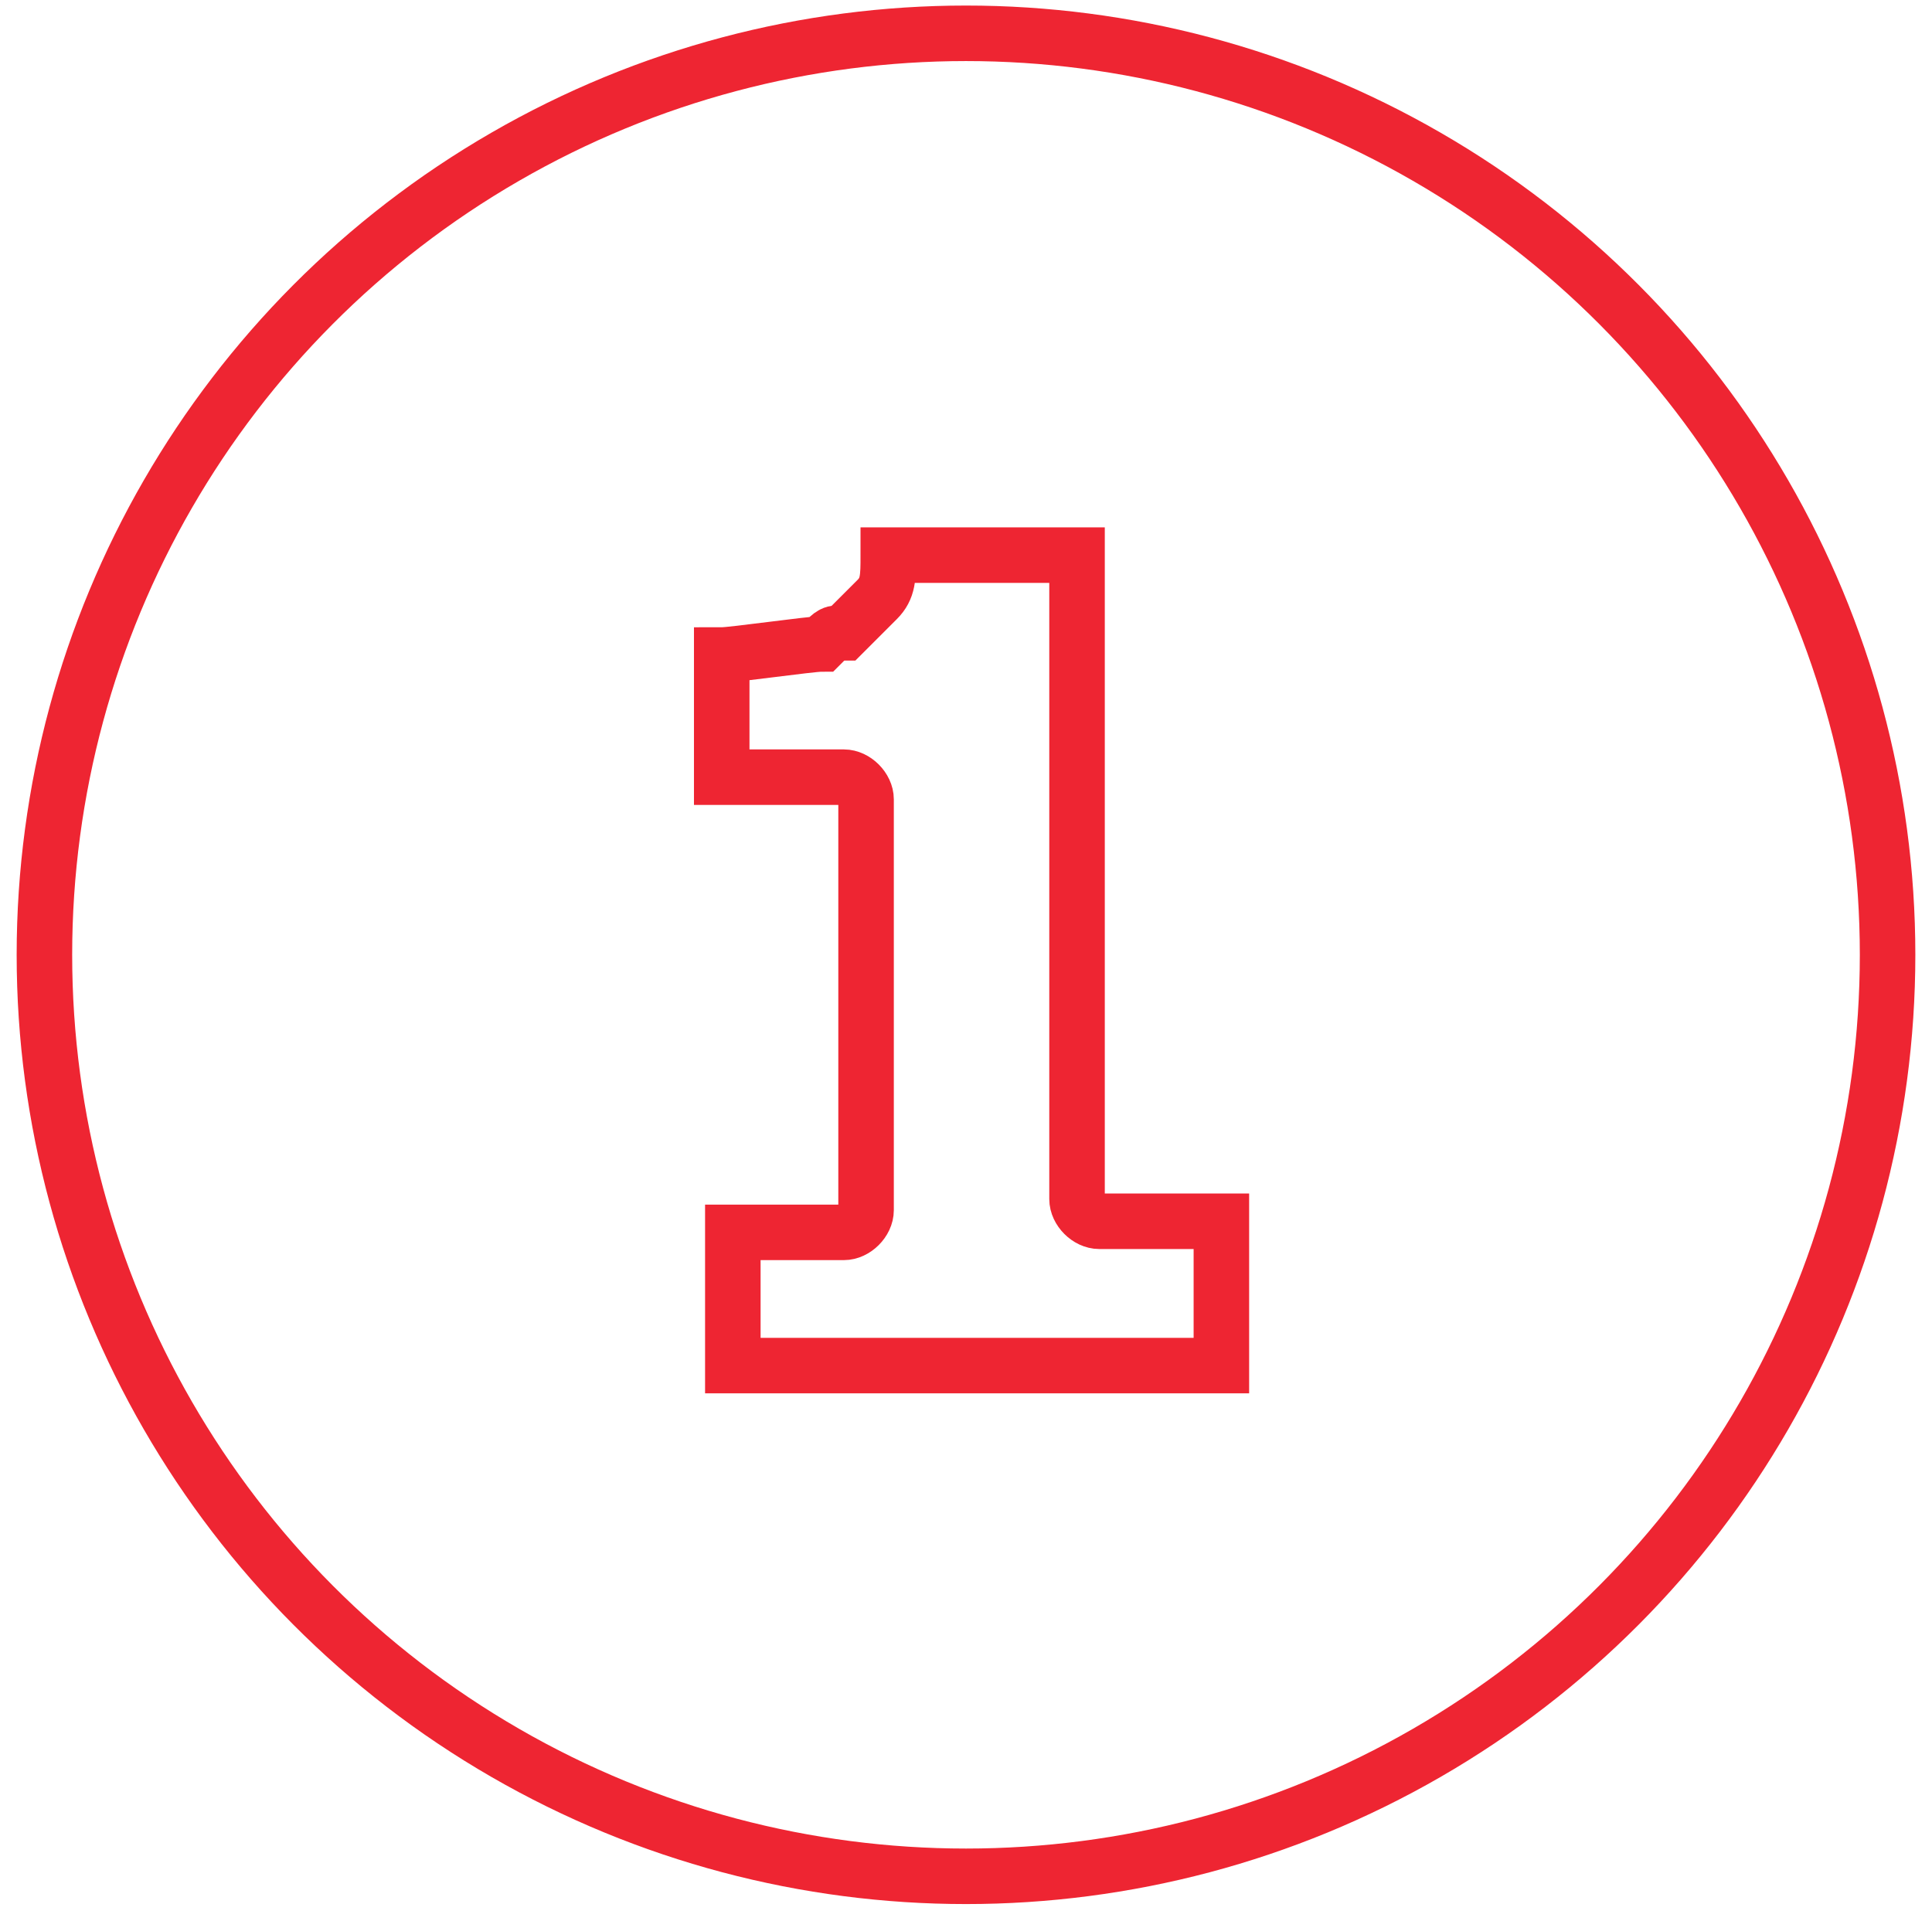
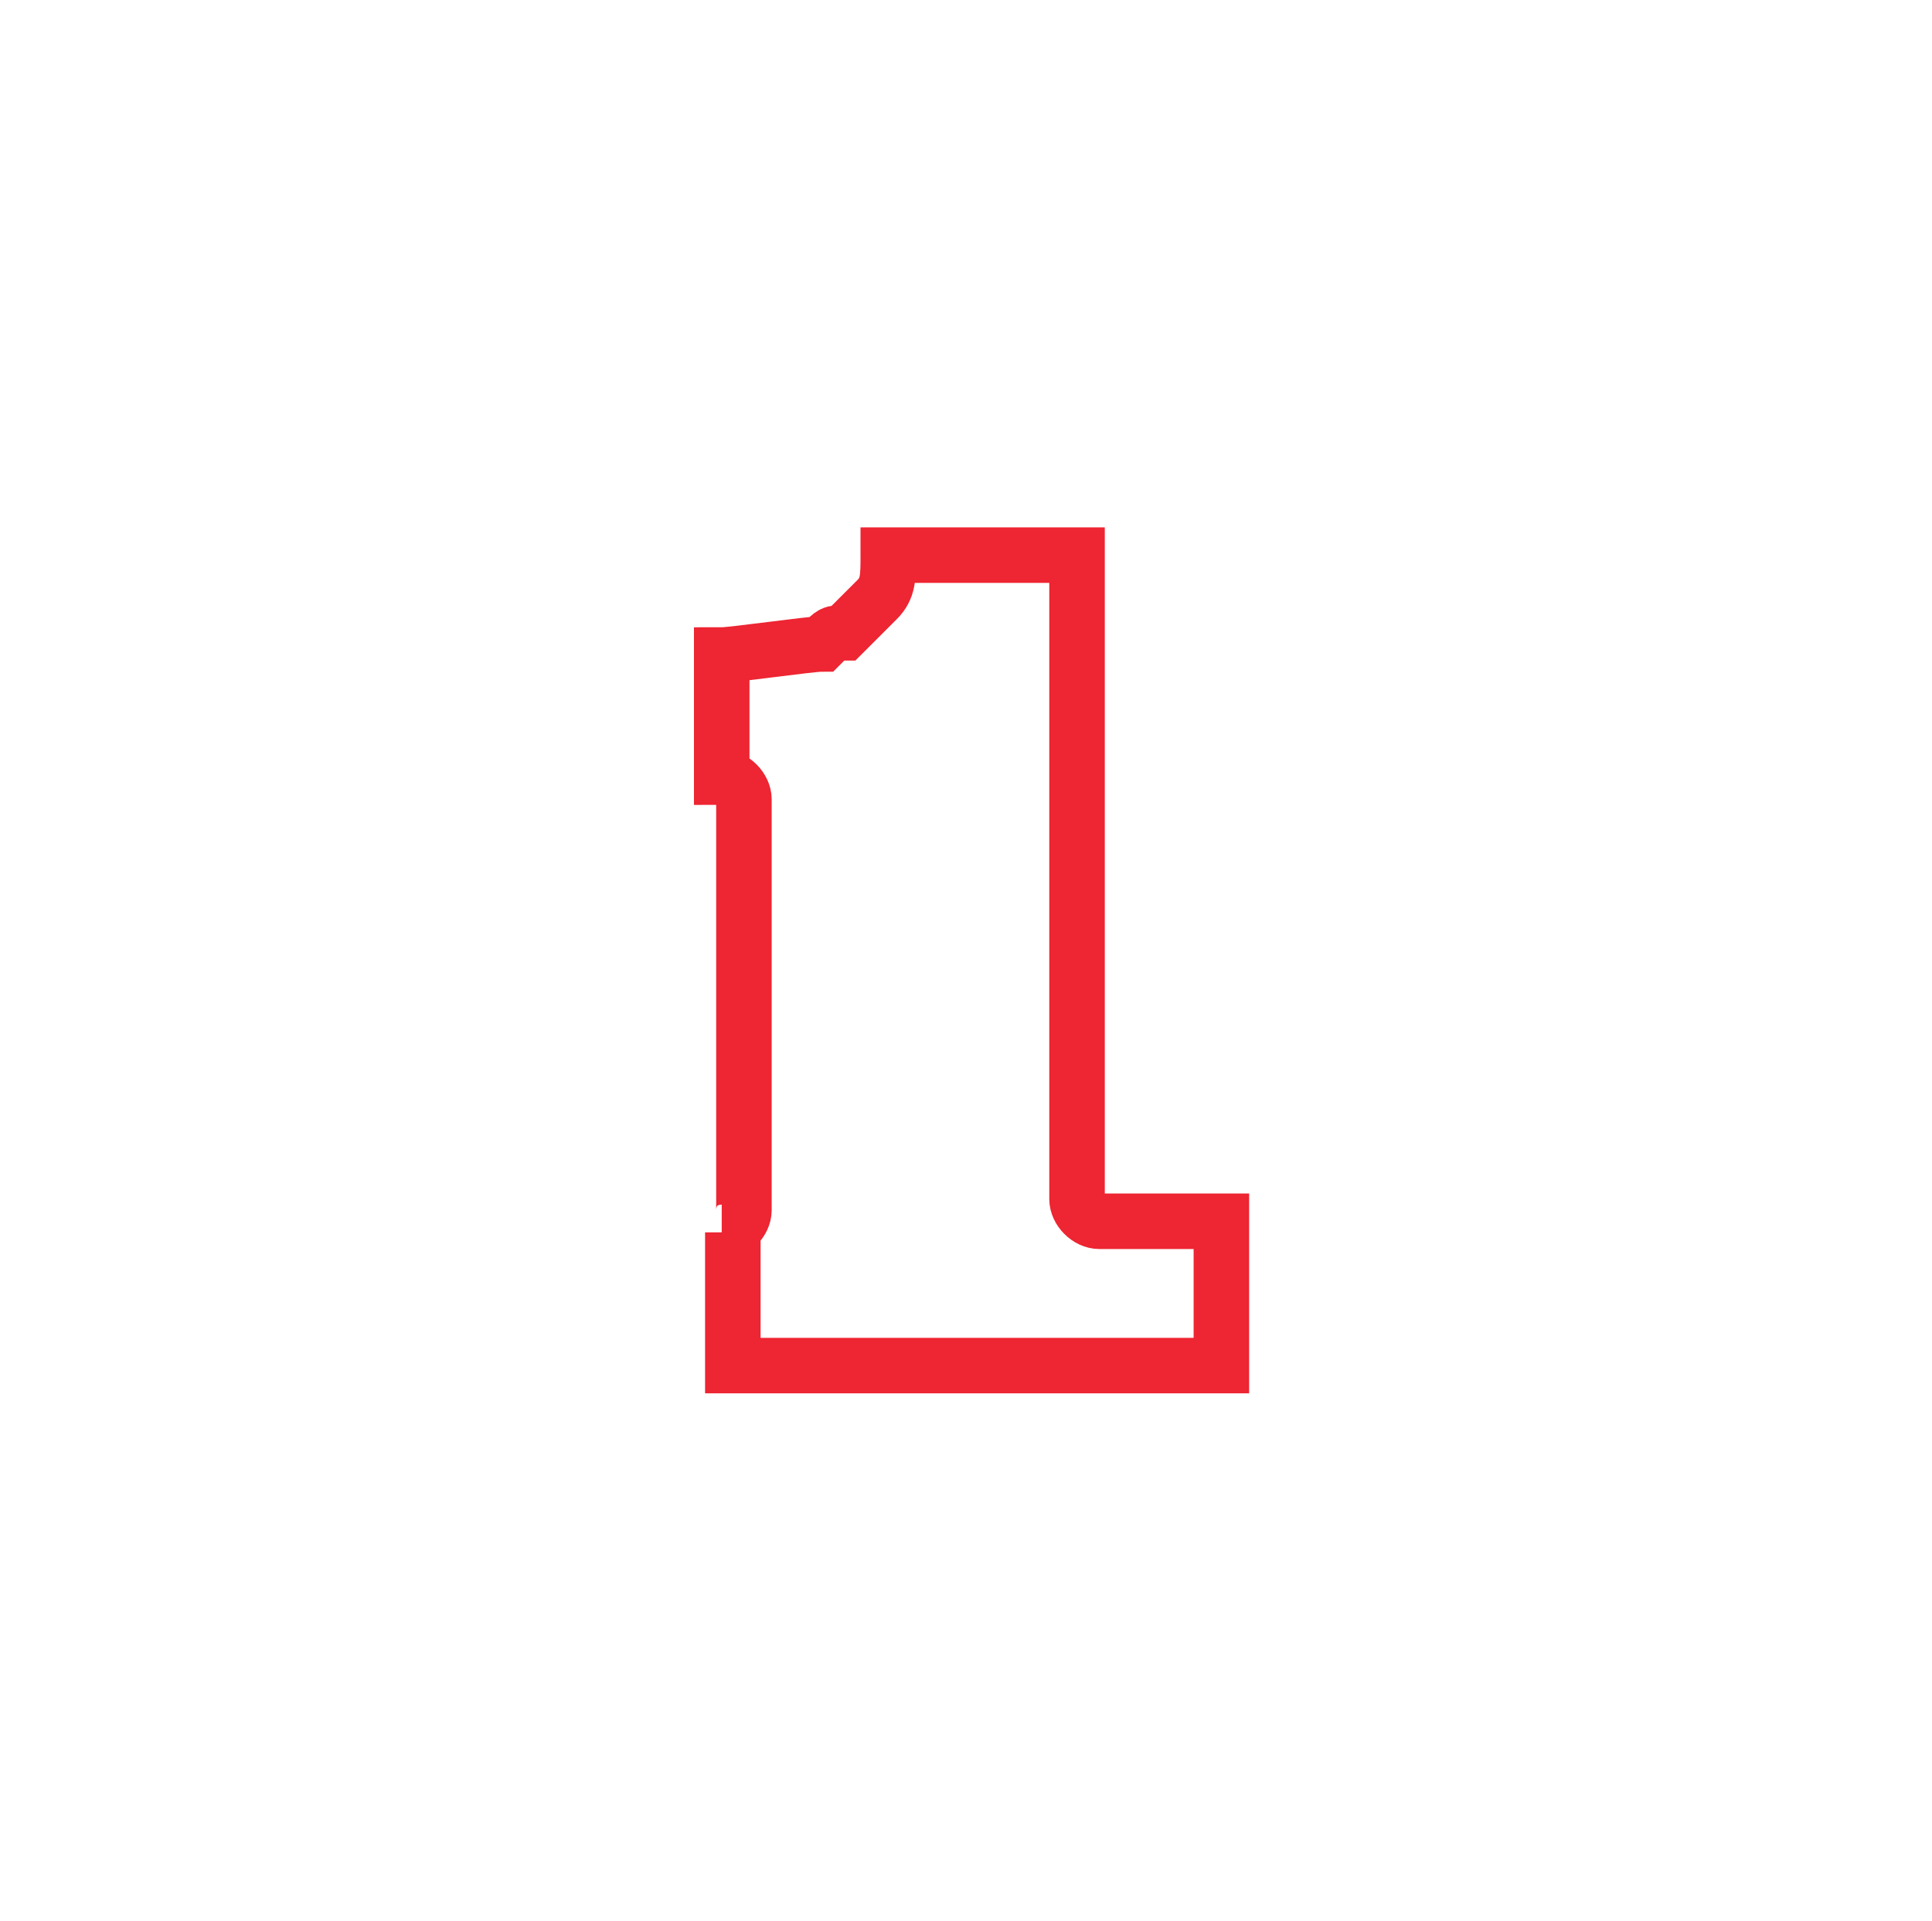
<svg xmlns="http://www.w3.org/2000/svg" version="1.1" id="Layer_1" x="0px" y="0px" viewBox="0 0 17.4 17.3" style="enable-background:new 0 0 17.4 17.3;" xml:space="preserve">
  <style type="text/css">
	.st0{fill:none;stroke:#EE2532;stroke-width:0.5;stroke-miterlimit:10;}
</style>
-   <circle class="st0" cx="8.7" cy="8.6" r="8.3" />
  <g>
    <g>
-       <path class="st0" d="M6.6,12.3h4.4V11H9.9c-0.1,0-0.2-0.1-0.2-0.2V5H8c0,0.2,0,0.3-0.1,0.4C7.8,5.5,7.7,5.6,7.6,5.7    c-0.1,0-0.1,0-0.2,0.1c-0.1,0-0.8,0.1-0.9,0.1V7h1.1c0.1,0,0.2,0.1,0.2,0.2v3.7c0,0.1-0.1,0.2-0.2,0.2H6.6V12.3z" />
+       <path class="st0" d="M6.6,12.3h4.4V11H9.9c-0.1,0-0.2-0.1-0.2-0.2V5H8c0,0.2,0,0.3-0.1,0.4C7.8,5.5,7.7,5.6,7.6,5.7    c-0.1,0-0.1,0-0.2,0.1c-0.1,0-0.8,0.1-0.9,0.1V7c0.1,0,0.2,0.1,0.2,0.2v3.7c0,0.1-0.1,0.2-0.2,0.2H6.6V12.3z" />
    </g>
  </g>
</svg>